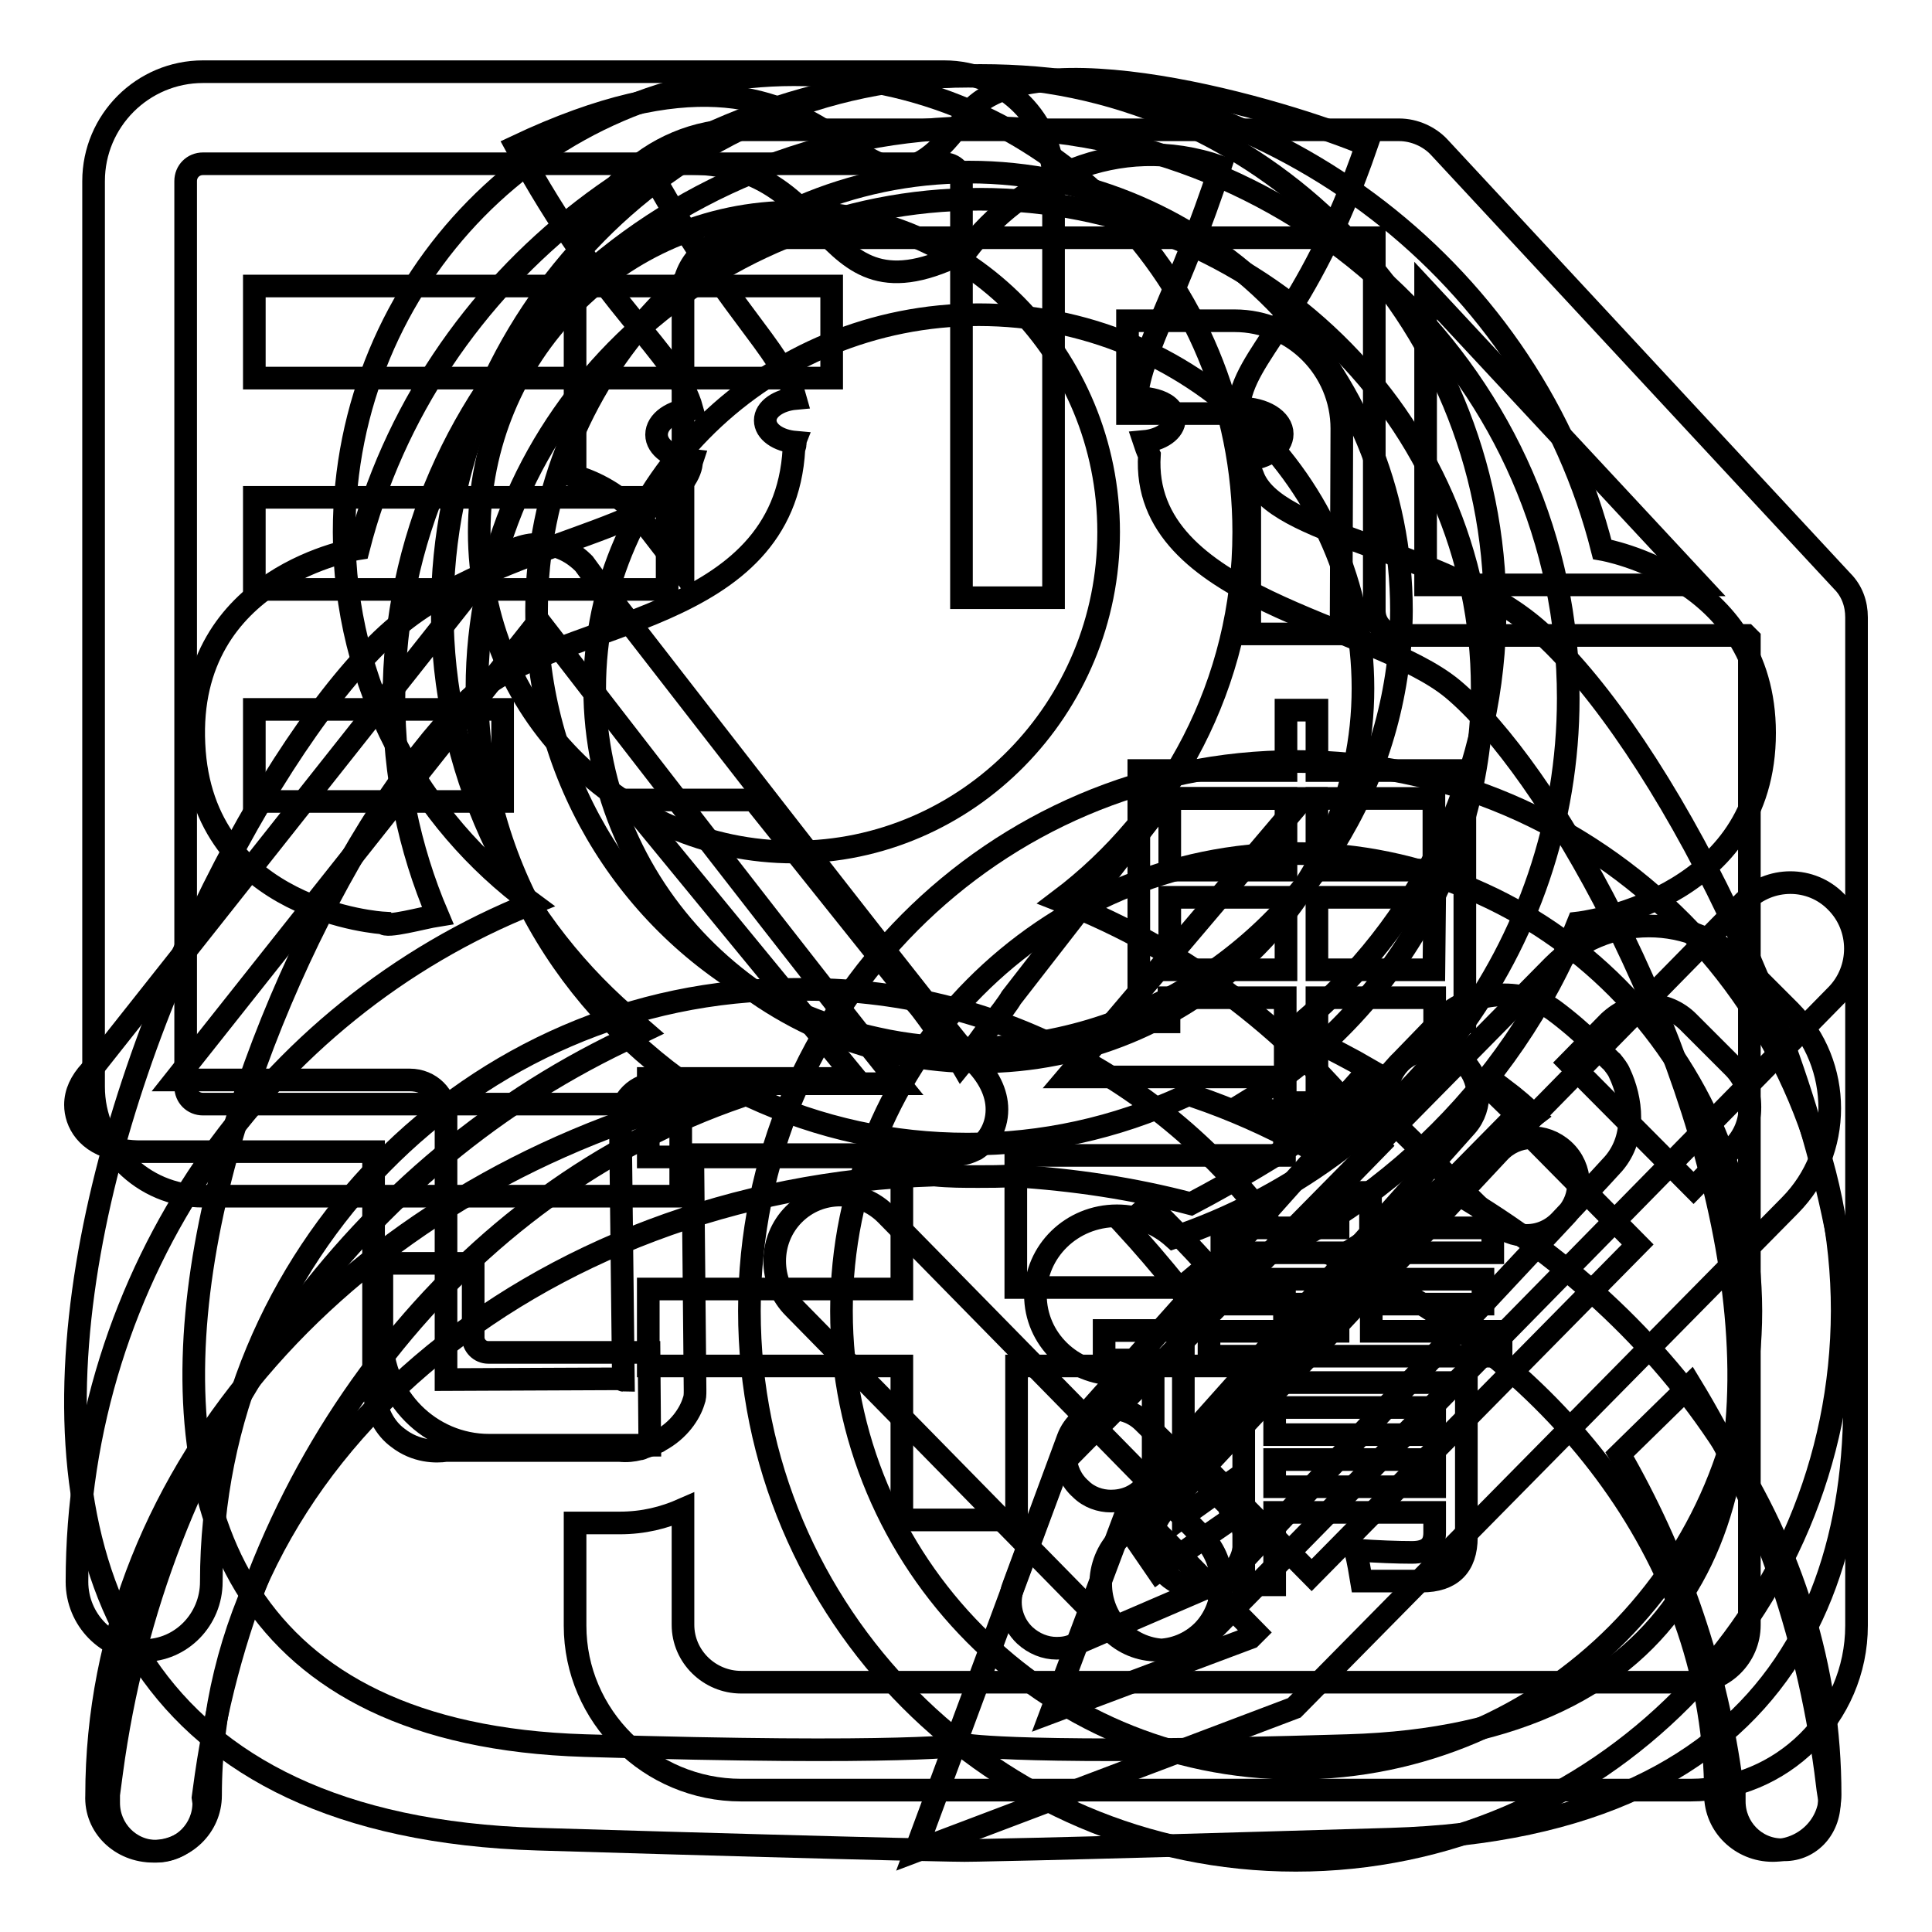
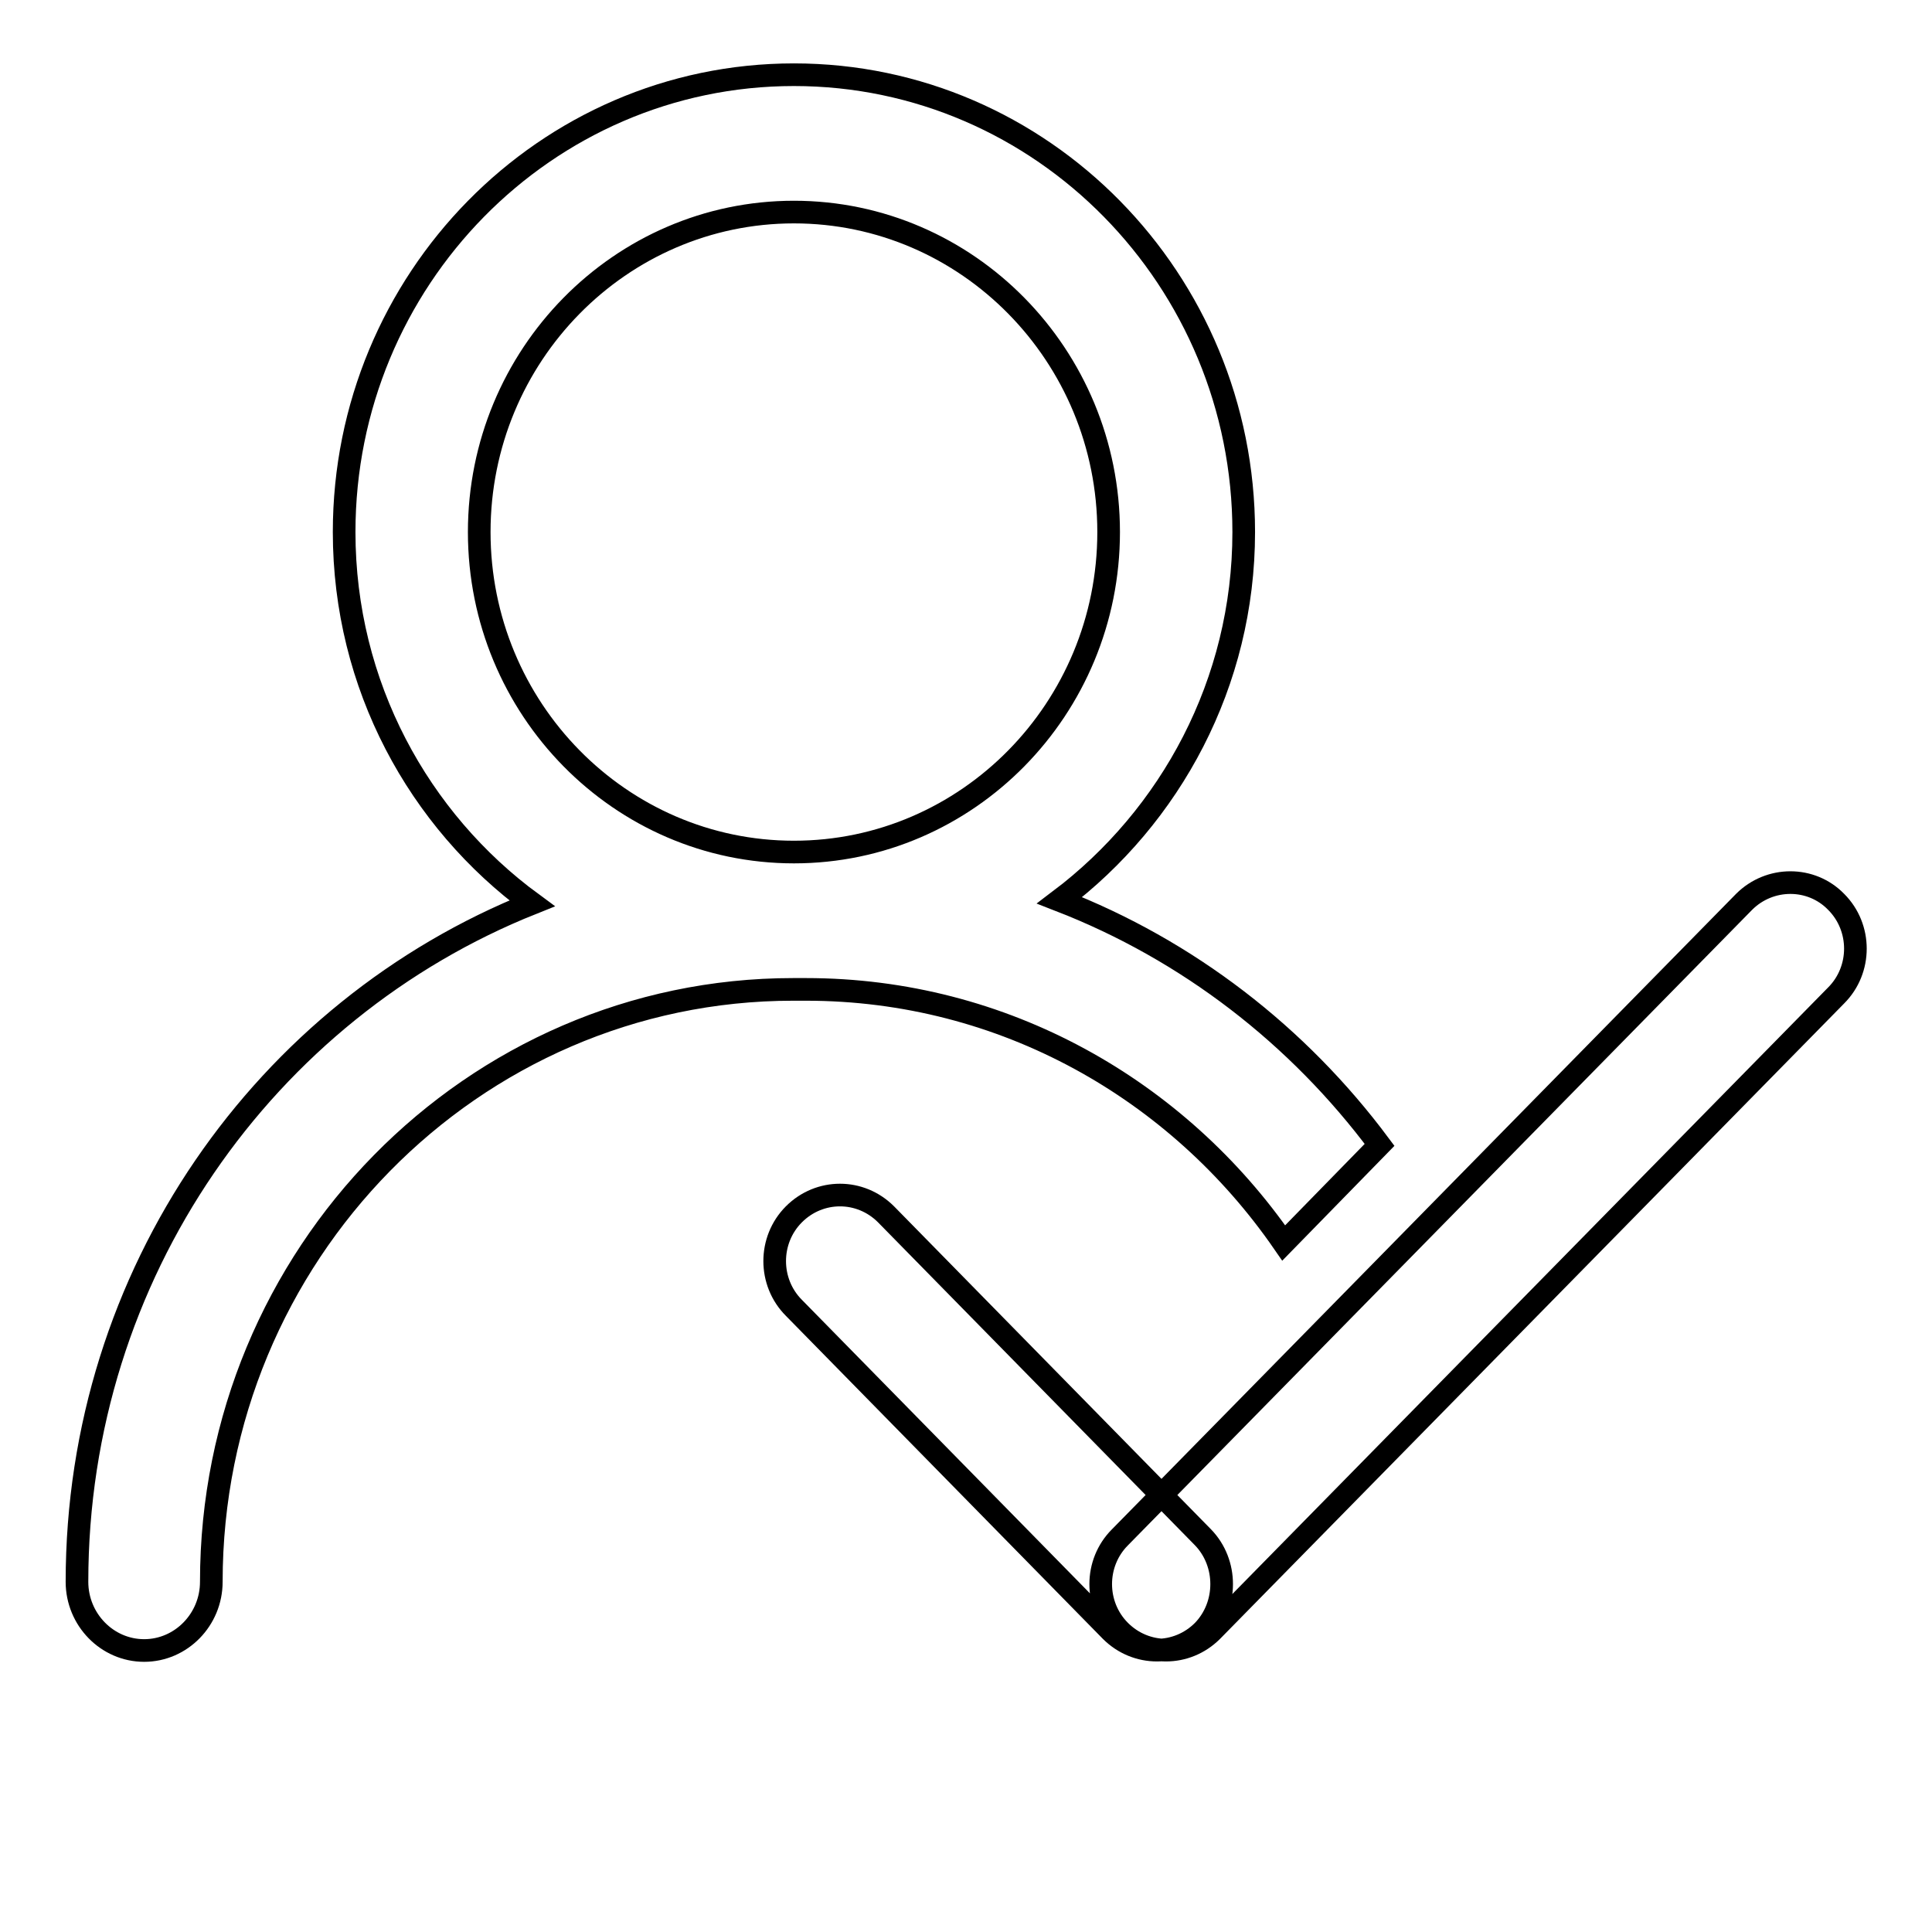
<svg xmlns="http://www.w3.org/2000/svg" version="1.1" x="0px" y="0px" viewBox="0 0 256 256" enable-background="new 0 0 256 256" xml:space="preserve">
  <g>
    <g>
-       <path stroke-width="3" fill-opacity="0" stroke="#000000" d="M140.1,194.6l65.7-66.6c3.4-3.4,7.9-5.3,12.7-5.3c4.8,0,9.3,1.9,12.7,5.3l6,6c7,7.1,7,18.6,0,25.7l-65.7,66.6l-50.2,19L140.1,194.6z M139.3,226.9l26.4-9.9l0.7-0.7l-16.4-16.7l-0.7,0.7L139.3,226.9z M173.8,208.7l43.2-43.8l-16.5-16.7l-43.2,43.8L173.8,208.7z M224.4,157.4l5.3-5.4c2.9-2.9,2.9-7.7,0-10.6l-6-6c-1.4-1.4-3.3-2.2-5.2-2.2c-2,0-3.8,0.8-5.3,2.2l-5.3,5.4L224.4,157.4z M242.4,238.7c0-0.5-0.1-0.9-0.2-1.6l-0.3-2.4c-2.5-18.7-8.7-36.1-17.9-51.2l-9.4,9.2c7.3,12.7,12.5,27.1,14.7,42.4l0.2,1.6l0.3,0v2c0,3.5,2.8,6.4,6.3,6.4C239.6,245.3,242.4,242.5,242.4,238.7L242.4,238.7L242.4,238.7z M181.4,141.7c-2.4-1.4-4.8-2.6-7.3-3.9l-2.7-1.3l2.3-2c15.5-13.5,24.4-33.1,24.4-53.7c0-39-31.3-70.7-69.8-70.7S58.6,41.9,58.6,80.9c0,20.6,8.9,40.2,24.4,53.7l2.3,2l-2.7,1.3c-36.6,17.5-62,53.7-67.8,96.9l-0.4,3v1.1c0,3.5,2.8,6.4,6.3,6.4s6.3-2.9,6.3-6.4l-0.1-0.7l0.4-2.9c6.1-42.1,33.9-77.4,70.8-90l0.7-0.3l0.7,0.3c9.1,4.2,18.8,6.3,28.7,6.3s19.6-2.1,28.7-6.3l0.7-0.3l0.7,0.3c5,1.7,9.7,3.8,14.3,6.3L181.4,141.7z M156,131.7c-4.9,2.7-10.1,4.7-15.6,5.9c-4,0.9-8.1,1.3-12.1,1.3c-4,0-8.1-0.4-12.1-1.3c-5.5-1.2-10.7-3.2-15.6-5.9C82.4,121.4,71.1,102,71.1,80.9c0-32,25.7-58.1,57.3-58.1c31.6,0,57.3,26.1,57.3,58.1C185.6,102,174.3,121.4,156,131.7z" />
-       <path stroke-width="3" fill-opacity="0" stroke="#000000" d="M84.7,192c0.2,0,0.4-0.1,0.6-0.2c0.6-0.2,1.2-0.4,1.7-0.7c0.1,0,0.3-0.1,0.4-0.2c2.6-1.4,4-3.6,4.5-5.2c0.2-0.5,0.2-0.9,0.2-1.5L91.8,153h34.9c0.9,0,1.8-0.3,2.6-0.7c1.4-0.9,2.8-2.7,2.8-5.3c0-2.2-1.1-4.5-3.3-6.6c-2.5-2.6-30.1-38.2-49.5-63.2c-0.7-0.8-1.3-1.7-1.9-2.5c-0.4-0.4-2.5-2.6-5.8-2.6c-1.6,0-4,0.4-6.4,2.7c-0.1,0.1-0.3,0.3-0.4,0.4L12,141.9c-1.3,1.4-2,2.9-2,4.5c0,2.3,1.5,5.1,5.6,5.9c1.4,0.3,2.7,0.3,2.7,0.3h31.2v30.5c0,4,1.7,6.3,3.2,7.4c2.4,1.9,5.1,1.9,6.4,1.7h23C83.1,192.3,83.9,192.2,84.7,192z M59.1,182.8v-35c0-2.6-2.1-4.7-4.8-4.7H23.2l48.2-60.8c8.9,11.5,38,49.3,47.8,61.3H87c-1.3,0-2.5,0.5-3.4,1.4c-0.9,0.9-1.4,2.1-1.4,3.3v0l0.4,34.6c-0.1,0-0.3-0.2-0.5-0.2L59.1,182.8L59.1,182.8z M244.1,77l-53.4-57.5c-1.3-1.4-3.3-2.3-5.3-2.3H98.2c-12.1,0-22,9.8-22,21.8v24.1c4.5,1.3,7.4,4.1,8.3,5.1l0.3,0.3l0.2,0.3c1.9,2.4,3.7,4.8,5.5,7.1V39.1c0-4.2,3.4-7.6,7.7-7.6h83.9v49.4c0,1.9,1.5,3.3,3.4,3.3h45.9l0.4,0.4v130.7c0,4.2-3.4,7.6-7.7,7.6H98.2c-4.2,0-7.7-3.4-7.7-7.6V200c-2.5,1.1-5.2,1.8-8.4,1.8h-5.9v13.6c0,12,9.9,21.8,22,21.8H224c12.1,0,22-9.8,22-21.8V81.8C246,80,245.4,78.3,244.1,77z M188.9,77.5v-39l36.3,39H188.9z M170.4,94.1v8h-19.5v33.3h4v-3.2h15.4v13.9h4.2v-13.9h15.6v3.2h4v-33.3h-19.6v-8H170.4z M170.4,128.5h-15.4v-9.6h15.4V128.5z M170.4,115.3h-15.4v-9.5h15.4V115.3z M190,128.5h-15.5v-9.6h15.6L190,128.5L190,128.5z M190,105.8v9.5h-15.5v-9.5H190z M146.3,180.2h6.5v19.9c0,1.9-0.6,3.5-1.8,4.6l2.4,3.5c2.7-2,5.9-4.3,9.7-6.9c-0.1-1.3-0.3-2.8-0.4-4.6c-2,1.4-4,2.8-5.9,4.2v-24.6h-10.5V180.2L146.3,180.2z M156.3,170.8l3.7-3.1c-2.2-2.5-4.8-5.1-7.7-8l-3.2,2.7C151.4,164.9,153.8,167.7,156.3,170.8z M197.8,166v-3.3h-16.2V158h-4.3v4.7h-15.4v3.3h15.4v3.5h-13.6v3.3h13.6v3.6h-17.1v3.3h38.7v-3.3h-17.2v-3.6h14.8v-3.3h-14.8V166H197.8z M187.1,205.7c-2,0-4.5-0.1-7.5-0.3c0.4,1.6,0.6,2.9,0.8,4.1c3.3,0,5.9,0,8,0c3.9,0,5.9-2,5.9-5.8v-20.5h-29.5v26.8h4.1v-9.6h21.2v2.7C190.1,204.8,189.2,205.7,187.1,205.7z M168.9,186.5h21.2v3.6h-21.2V186.5z M168.9,197v-3.6h21.2v3.6H168.9z" />
-       <path stroke-width="3" fill-opacity="0" stroke="#000000" d="M90.2,158.5H26.9c-8,0-14.5-6.5-14.5-14.5V24c0-8,6.5-14.5,14.5-14.5h98.2c8,0,14.5,6.5,14.5,14.5v55.2h-12.2V24c0-1.3-1-2.3-2.3-2.3H26.9c-1.3,0-2.3,1-2.3,2.3v120c0,1.3,1,2.3,2.3,2.3h63.3V158.5L90.2,158.5z M33.7,37.9h76.5v12.2H33.7V37.9z M33.7,65.9h54.7v12.2H33.7V65.9L33.7,65.9z M33.7,94h32.9v12.2H33.7V94z M140,218.4c-1.5,0-3-0.6-4.2-1.7c-1.8-1.7-2.4-4.3-1.5-6.6l7.2-19.5c0.7-1.9,2.4-3.4,4.4-3.8c2-0.4,4.1,0.1,5.6,1.6l11.6,11.4c1.4,1.4,2.1,3.5,1.7,5.5c-0.4,2-1.7,3.7-3.6,4.5l-18.8,8.1C141.6,218.3,140.8,218.4,140,218.4z M158.8,210.4c-1.5,0-3-0.6-4.2-1.7c-2.5-2.3-2.6-6.2-0.3-8.6l44.3-47.4c2.3-2.5,6.1-2.6,8.6-0.3c2.5,2.3,2.6,6.2,0.3,8.6l-44.3,47.4C162,209.7,160.4,210.4,158.8,210.4z M147.2,198.9c-1.4,0-2.9-0.5-4-1.6c-2.5-2.2-2.7-6.1-0.5-8.6l42.5-47.6c2.2-2.5,6.1-2.7,8.6-0.5c2.5,2.2,2.7,6.1,0.5,8.6l-42.5,47.6C150.6,198.3,148.9,198.9,147.2,198.9z M202.3,163.7c-1.6,0-3.1-0.6-4.2-1.7l-12.6-12.4c-1.2-1.1-1.8-2.7-1.8-4.3s0.6-3.2,1.7-4.4l6.1-6.3c2.7-2.6,9.3-4.3,14.3-0.8c4.1,3,7.6,6.8,7.8,6.9c0.4,0.5,0.8,1,1,1.5c1.6,3.4,2.3,8.4-0.8,12c-1.7,1.9-7,7.5-7,7.5C205.6,163,204,163.7,202.3,163.7C202.4,163.7,202.4,163.7,202.3,163.7z M198.3,145.1l3.9,3.8c0.4-0.4,0.7-0.8,1.1-1.1c-1-1-2.5-2.3-4.1-3.5L198.3,145.1z M171.7,246.5c-39.9,0-72.4-32.7-72.4-72.8c0-40.2,32.5-72.8,72.4-72.8c39.9,0,72.4,32.7,72.4,72.8C244,213.8,211.6,246.5,171.7,246.5z M171.7,113.1c-33.2,0-60.2,27.2-60.2,60.6c0,33.4,27,60.6,60.2,60.6c33.2,0,60.3-27.2,60.3-60.6C231.9,140.3,204.9,113.1,171.7,113.1z M86.1,191.5H64.8c-7.8,0-14.2-6.4-14.2-14.3v-9.8h12.1v9.8c0,1.1,0.9,2,2,2h21.3L86.1,191.5L86.1,191.5z M177.7,84h-12.1V56.8c0-1.1-0.9-2-2-2h-14.2V42.5h14.2c7.8,0,14.2,6.4,14.2,14.3L177.7,84L177.7,84z" />
-       <path stroke-width="3" fill-opacity="0" stroke="#000000" d="M209.1,122.3c0,0,24-2.7,24.7-24.2c0.7-21.5-21.5-25.3-21.5-25.3c-9.1-36-42.5-62.8-82.4-62.8c-39.8,0-73.2,26.7-82.4,62.7c0,0-22.9,3.5-21.8,25.9c1,22.3,25.1,23.7,25.1,23.7c0.3,0.7,5.3-0.7,7.2-1c-3.8-8.9-5.8-18.6-5.8-28.8c0-41.8,34.8-75.6,77.8-75.6c43,0,77.8,33.8,77.8,75.6c0,33.1-21.9,61.2-52.3,71.5c-2-1.8-4.6-2.9-7.5-2.9c-6,0-10.8,4.7-10.8,10.5s4.8,10.5,10.8,10.5c6,0,10.8-4.7,10.8-10.5c0-0.5,0-0.9-0.1-1.4C181.7,162.1,200.2,144.5,209.1,122.3z M20.3,245.3c4.2,0,7.6-3.3,7.6-7.4c0-44.3,42.7-80.5,95.9-82.2c2,0.2,3.9,0.2,5.9,0.2c1.5,0,2.9,0,4.4-0.1c8.2,0.5,16.1,1.7,23.7,3.7c5.9-3.1,11.5-6.5,17-10.1c-3.2-1.2-6.4-2.3-9.8-3.3c18.8-11.5,31.4-31.8,31.4-54.9c0-35.7-29.9-64.8-66.6-64.8c-36.7,0-66.6,29-66.6,64.8c0,22.6,11.9,42.5,30,54.1c-46.6,12.4-80.4,49.2-80.4,92.6C12.6,242,16,245.3,20.3,245.3z M78.8,91.2c0-27.3,22.9-49.5,50.9-49.5c28.1,0,50.9,22.2,50.9,49.5s-22.9,49.5-50.9,49.5C101.6,140.7,78.8,118.5,78.8,91.2z M191.4,157.2c-4.5,3.3-9.2,6.5-14,9.5c29.8,14.2,49.9,40.8,49.9,71.1c0,4.1,3.4,7.4,7.6,7.4c4.2,0,7.6-3.3,7.6-7.4C242.5,204.3,222.2,174.6,191.4,157.2z" />
-       <path stroke-width="3" fill-opacity="0" stroke="#000000" d="M154.5,105.8L134,132.2c-0.4,0.7-1.5,2.2-3.3,4.4c-1.3,1.8-2.4,3.3-3.3,4.4c-0.4-0.7-1.1-1.6-2-2.7c-1.8-2.5-3.1-4.4-4-5.4l-21.5-26.9H83.1l30.3,36.9H85.9v10.4h33.6v17.5H85.9V181h33.6v20.4h15.2V181h35.5v-10.4h-35.6v-17.5h35.6v-10.4h-28.8l31.3-36.9H154.5L154.5,105.8z M203.1,82.9C190.6,72.6,168.8,71,166,63c-0.3-0.7-0.6-1.4-0.8-2.1c2.6-0.2,4.7-1.6,4.7-3.4c0-1.9-2.4-3.4-5.5-3.4h-0.3c0.7-7.4,8.9-11.4,17-34.9c-10.9-4.6-44.9-14.6-53-4c-15.8,22.4-13.6-17.6-59.7,4.2C80,40.9,89.6,46.6,91.7,54.2c-2.6,0.2-4.7,1.6-4.7,3.4c0,1.7,2,3.1,4.7,3.4c-0.1,0.3-0.1,0.7-0.2,1C89,70.3,66,71.8,52.7,82.9c-29.3,24.2-88,157.6,18.6,160.8c50.2,1.5,56.5,1.5,56.5,1.5s6.4,0,56.5-1.5C291.1,240.5,232.3,107.1,203.1,82.9L203.1,82.9z M178.6,231.3c-43,1.3-50.6-0.1-50.6-0.1s-7.5,1.4-50.5,0.1c-91.5-2.8-39.1-119-14-139.8c11.4-9.5,40.4-8.9,41.7-32c0.3-0.9,0.1-0.6,0.2-0.9c-2.3-0.2-4-1.4-4-2.9c0-1.5,1.8-2.7,4-2.9c-1.8-6.5-9.5-12.3-19.5-30.7c26.4-4.2,20.5,22.4,42.2,11.1c7-9.2,19.9-15.9,33.6-11.1c-5.3,16.3-10.5,24.3-11.1,30.6c0,0,5-0.1,5,2.9c0,1.5-1.8,2.7-4,2.9c0.2,0.6,0.4,1.2,0.7,1.8c-1.2,19.1,29.6,22.2,40.2,31C217.6,112.3,270.1,228.6,178.6,231.3L178.6,231.3z" />
      <path stroke-width="3" fill-opacity="0" stroke="#000000" d="M159.4,216.1c-3.4,3.4-8.8,3.4-12.2,0l-42-42.8c-3.4-3.4-3.4-9,0-12.4l0,0c3.4-3.4,8.8-3.4,12.2,0l42,42.8C162.7,207.1,162.7,212.7,159.4,216.1L159.4,216.1L159.4,216.1z M243.3,119.5c3.4,3.4,3.4,9,0,12.4l-82.7,84.2c-3.4,3.4-8.8,3.4-12.2,0l0,0c-3.4-3.4-3.4-9,0-12.4l82.7-84.2C234.5,116.1,240,116.1,243.3,119.5L243.3,119.5L243.3,119.5z M140.4,119.3c14.7-11.1,24.4-28.8,24.4-48.8c0-33.4-26.7-60.6-59.6-60.6S45.6,37.1,45.6,70.5c0,20.3,9.9,38.2,24.9,49.2c-35.3,14.1-60.3,49-60.3,89.9c0,5,4,9.1,8.9,9.1s8.9-4.1,8.9-9.1c0-43.3,34.6-78.5,77.1-78.5c0.4,0,0.7,0,1.1,0c0.2,0,0.4,0,0.6,0c26.2,0,49.3,13.3,63.3,33.6l12.7-13C172,137.2,157.4,125.9,140.4,119.3z M105.2,112.9c-23,0-41.7-19-41.7-42.4s18.7-42.4,41.7-42.4c23,0,41.7,19,41.7,42.4S128.2,112.9,105.2,112.9z" />
    </g>
  </g>
</svg>